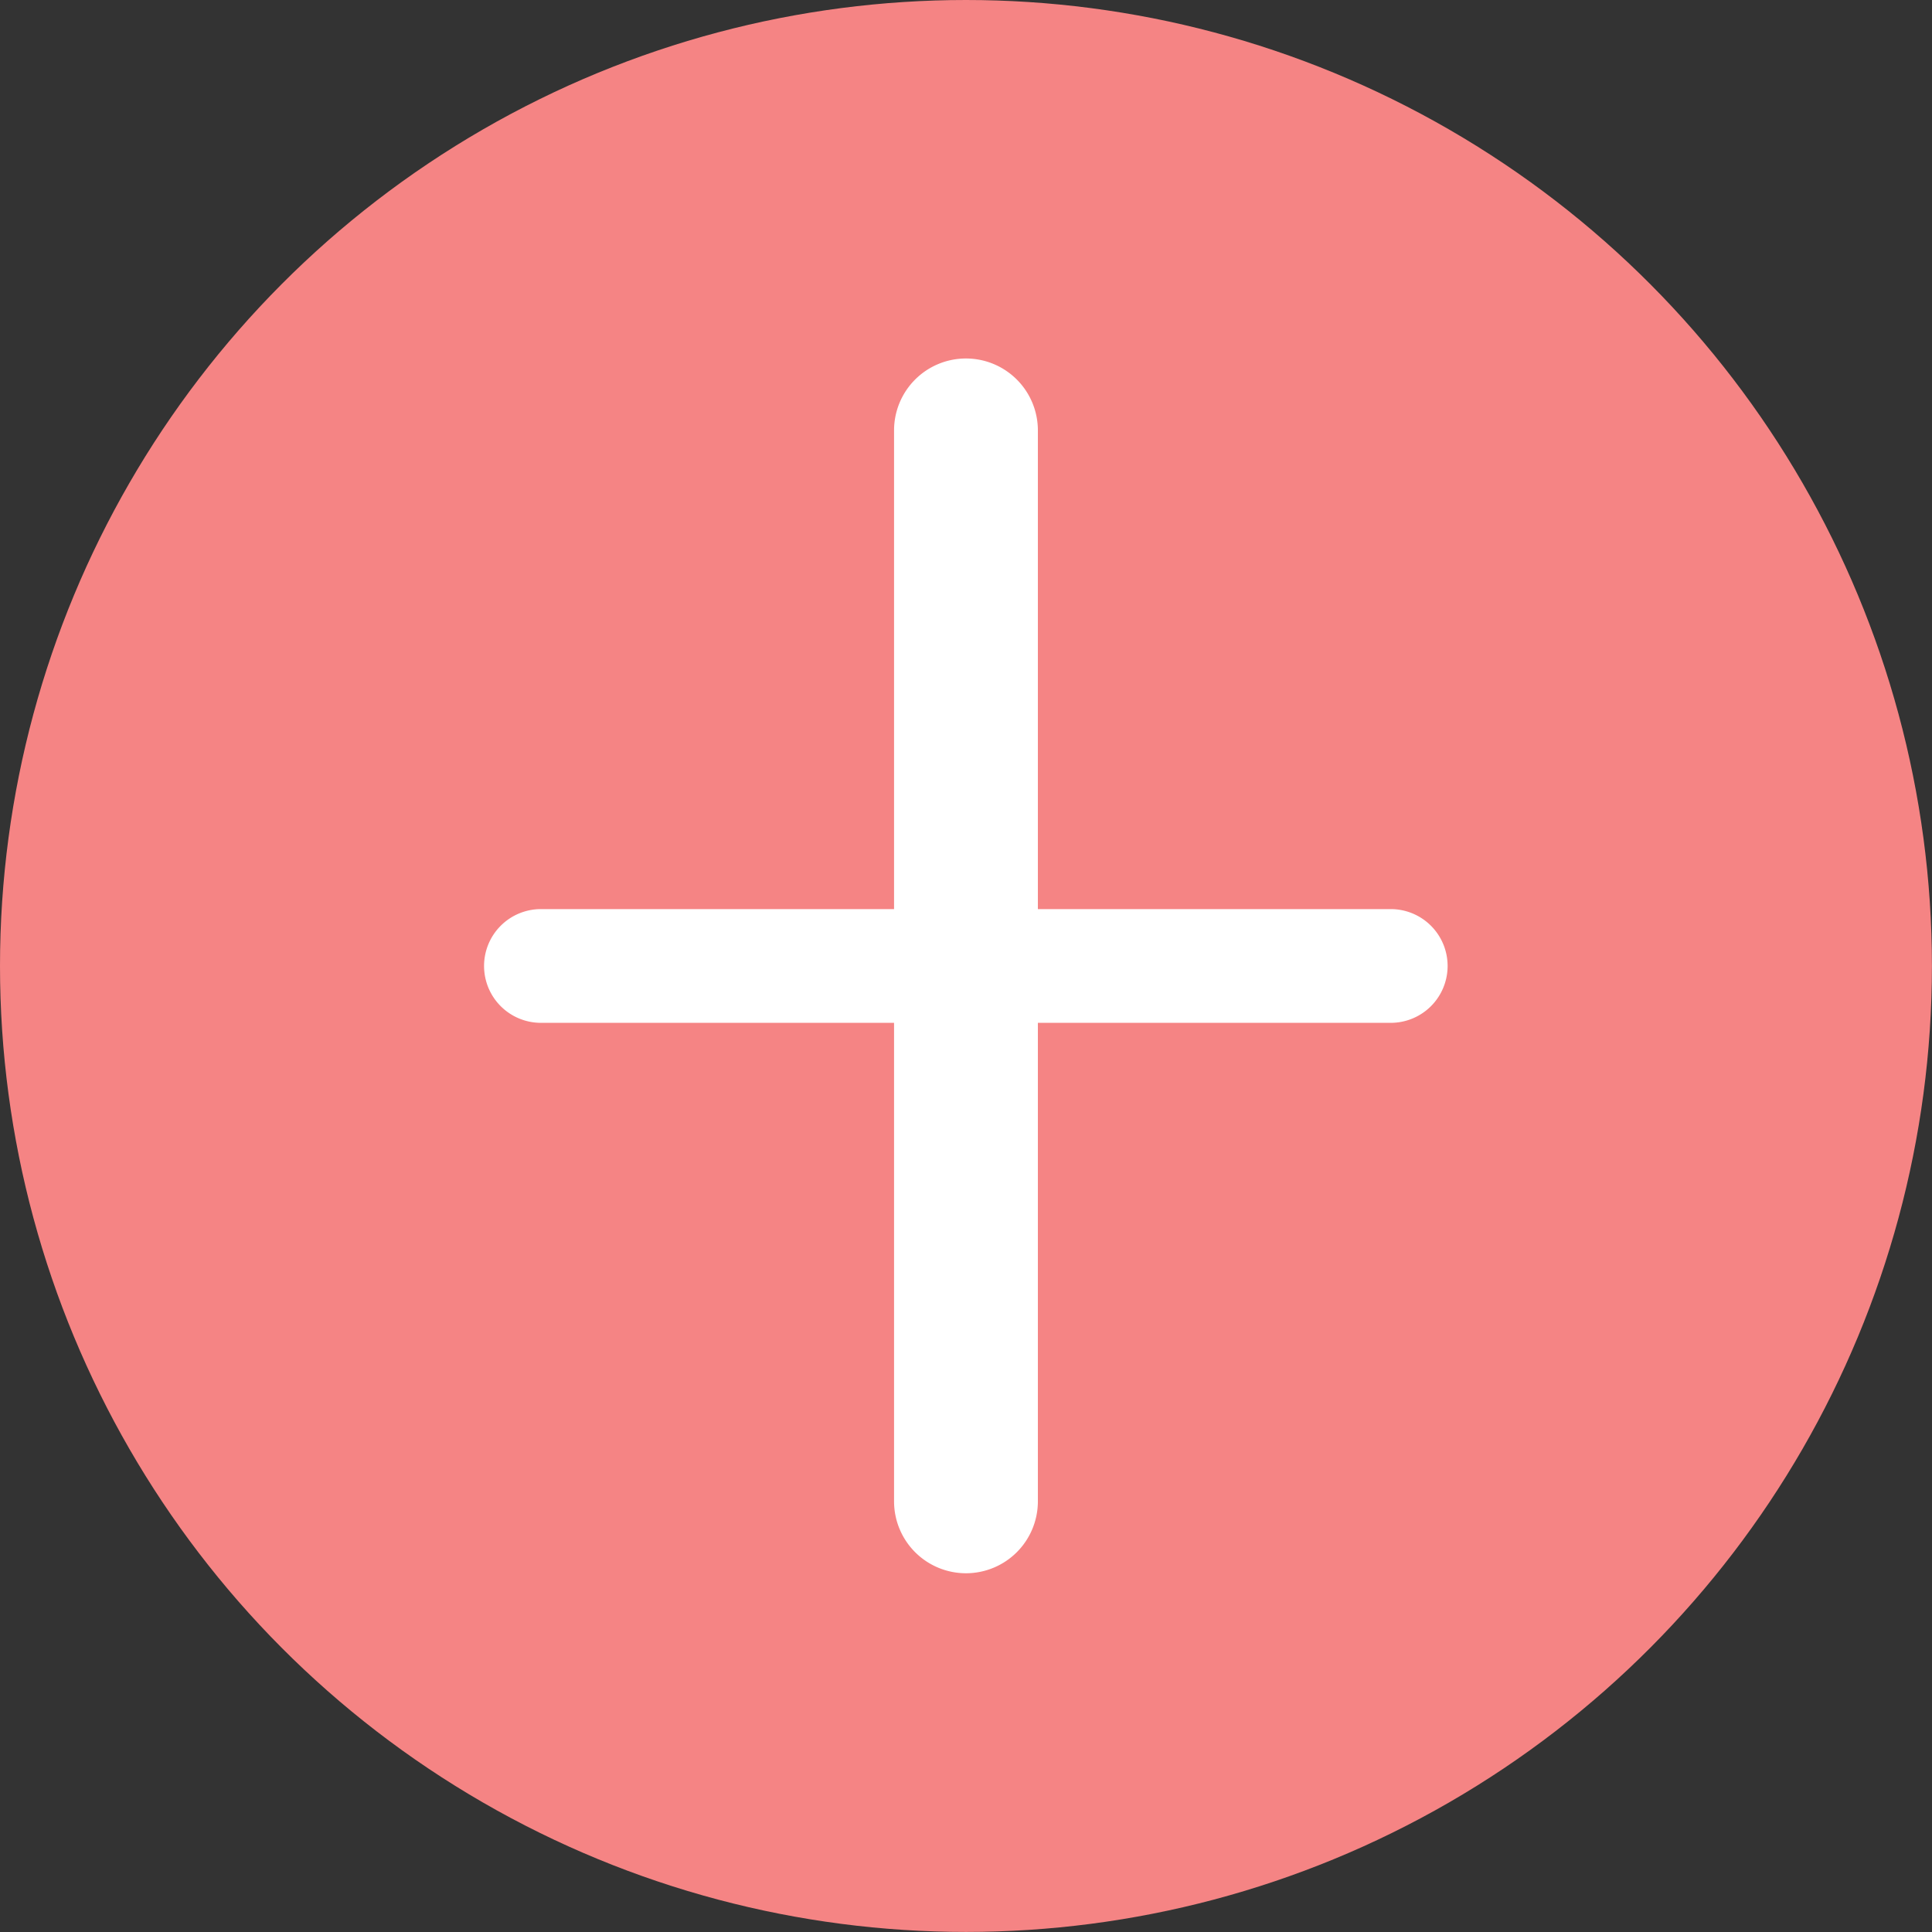
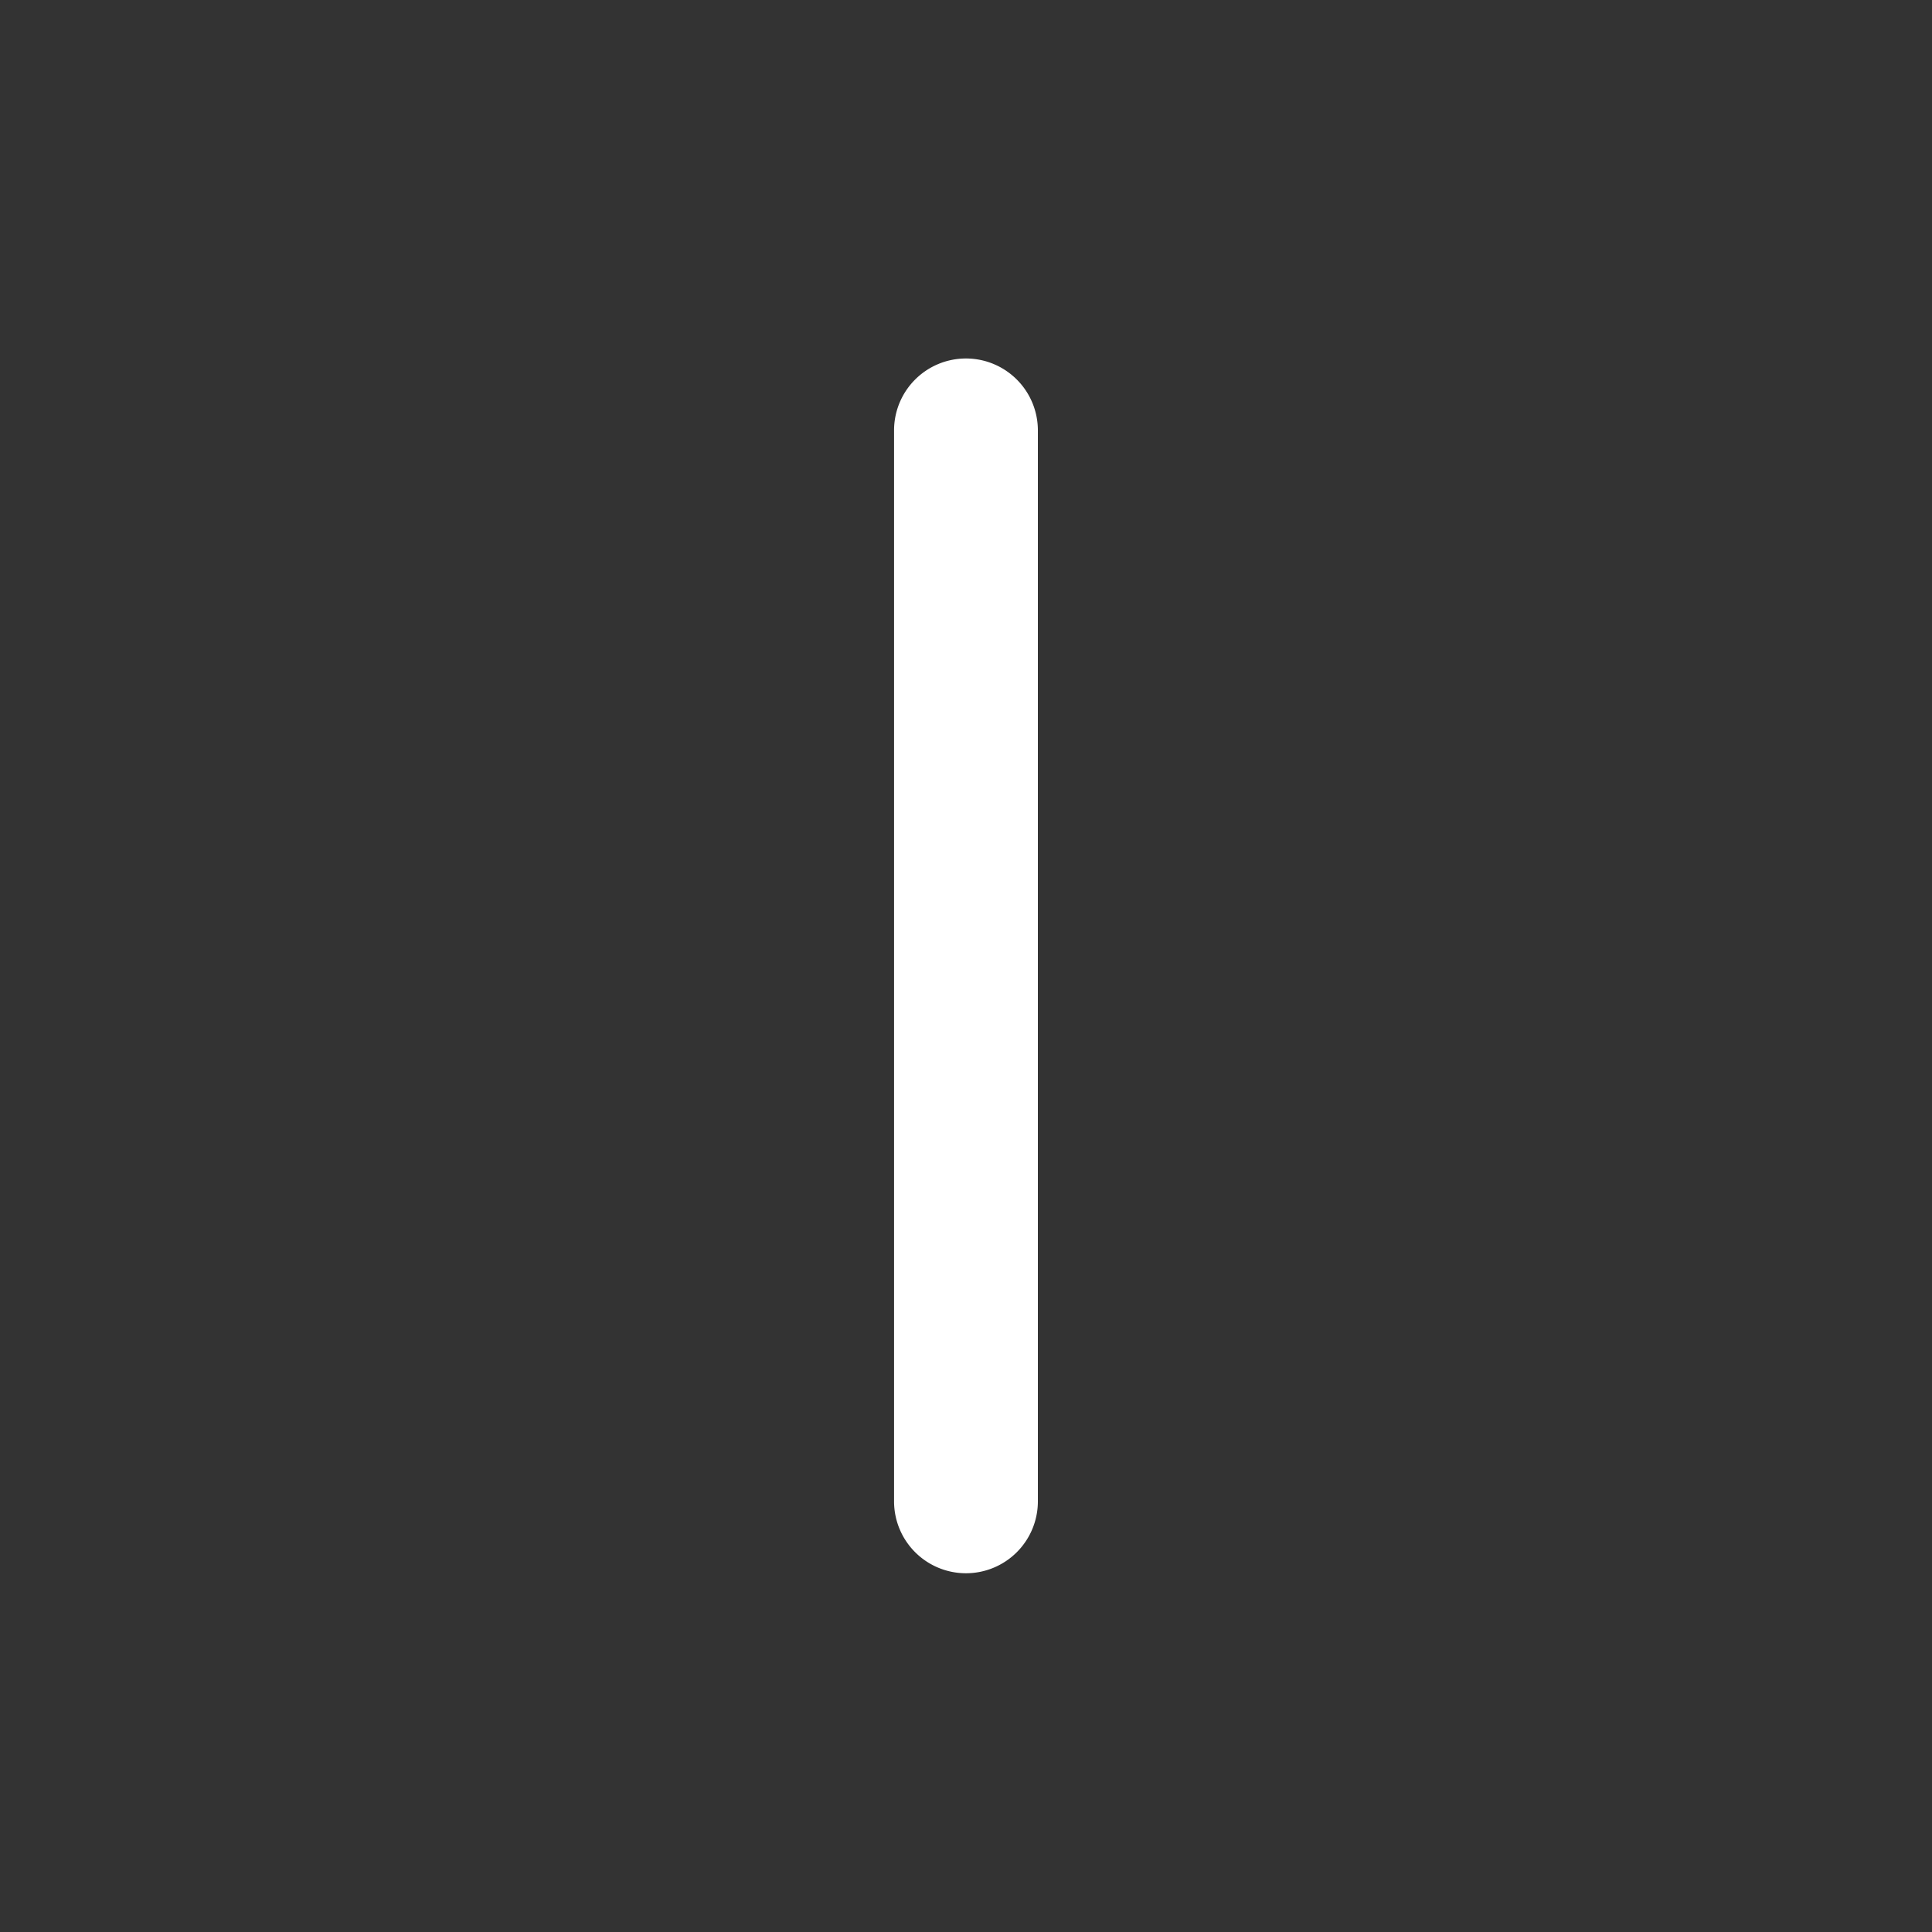
<svg xmlns="http://www.w3.org/2000/svg" width="29.555" height="29.555" viewBox="0 0 29.555 29.555">
  <rect x="0" y="0" width="29.555" height="29.555" fill="#333333" stroke="none" />
  <g id="グループ_1657" data-name="グループ 1657" transform="translate(-173.223 -3509.217)">
    <g id="グループ_1594" data-name="グループ 1594" transform="translate(-9.777 149.459)">
      <g id="グループ_1593" data-name="グループ 1593" transform="translate(-118 0.758)">
-         <circle id="楕円形_279" data-name="楕円形 279" cx="14.777" cy="14.777" r="14.777" transform="translate(301 3359)" fill="#f58484" />
        <path id="線_582" data-name="線 582" d="M0,17.483a1.1,1.1,0,0,1-1.1-1.1V0A1.1,1.1,0,0,1,0-1.1,1.1,1.1,0,0,1,1.1,0V16.387A1.1,1.1,0,0,1,0,17.483Z" transform="translate(315.777 3365.584)" fill="#fff" />
-         <path id="線_583" data-name="線 583" d="M13,.87H0A.87.87,0,0,1-.87,0,.87.87,0,0,1,0-.87H13a.87.87,0,0,1,.87.87A.87.87,0,0,1,13,.87Z" transform="translate(309.275 3373.777)" fill="#fff" />
      </g>
    </g>
  </g>
</svg>